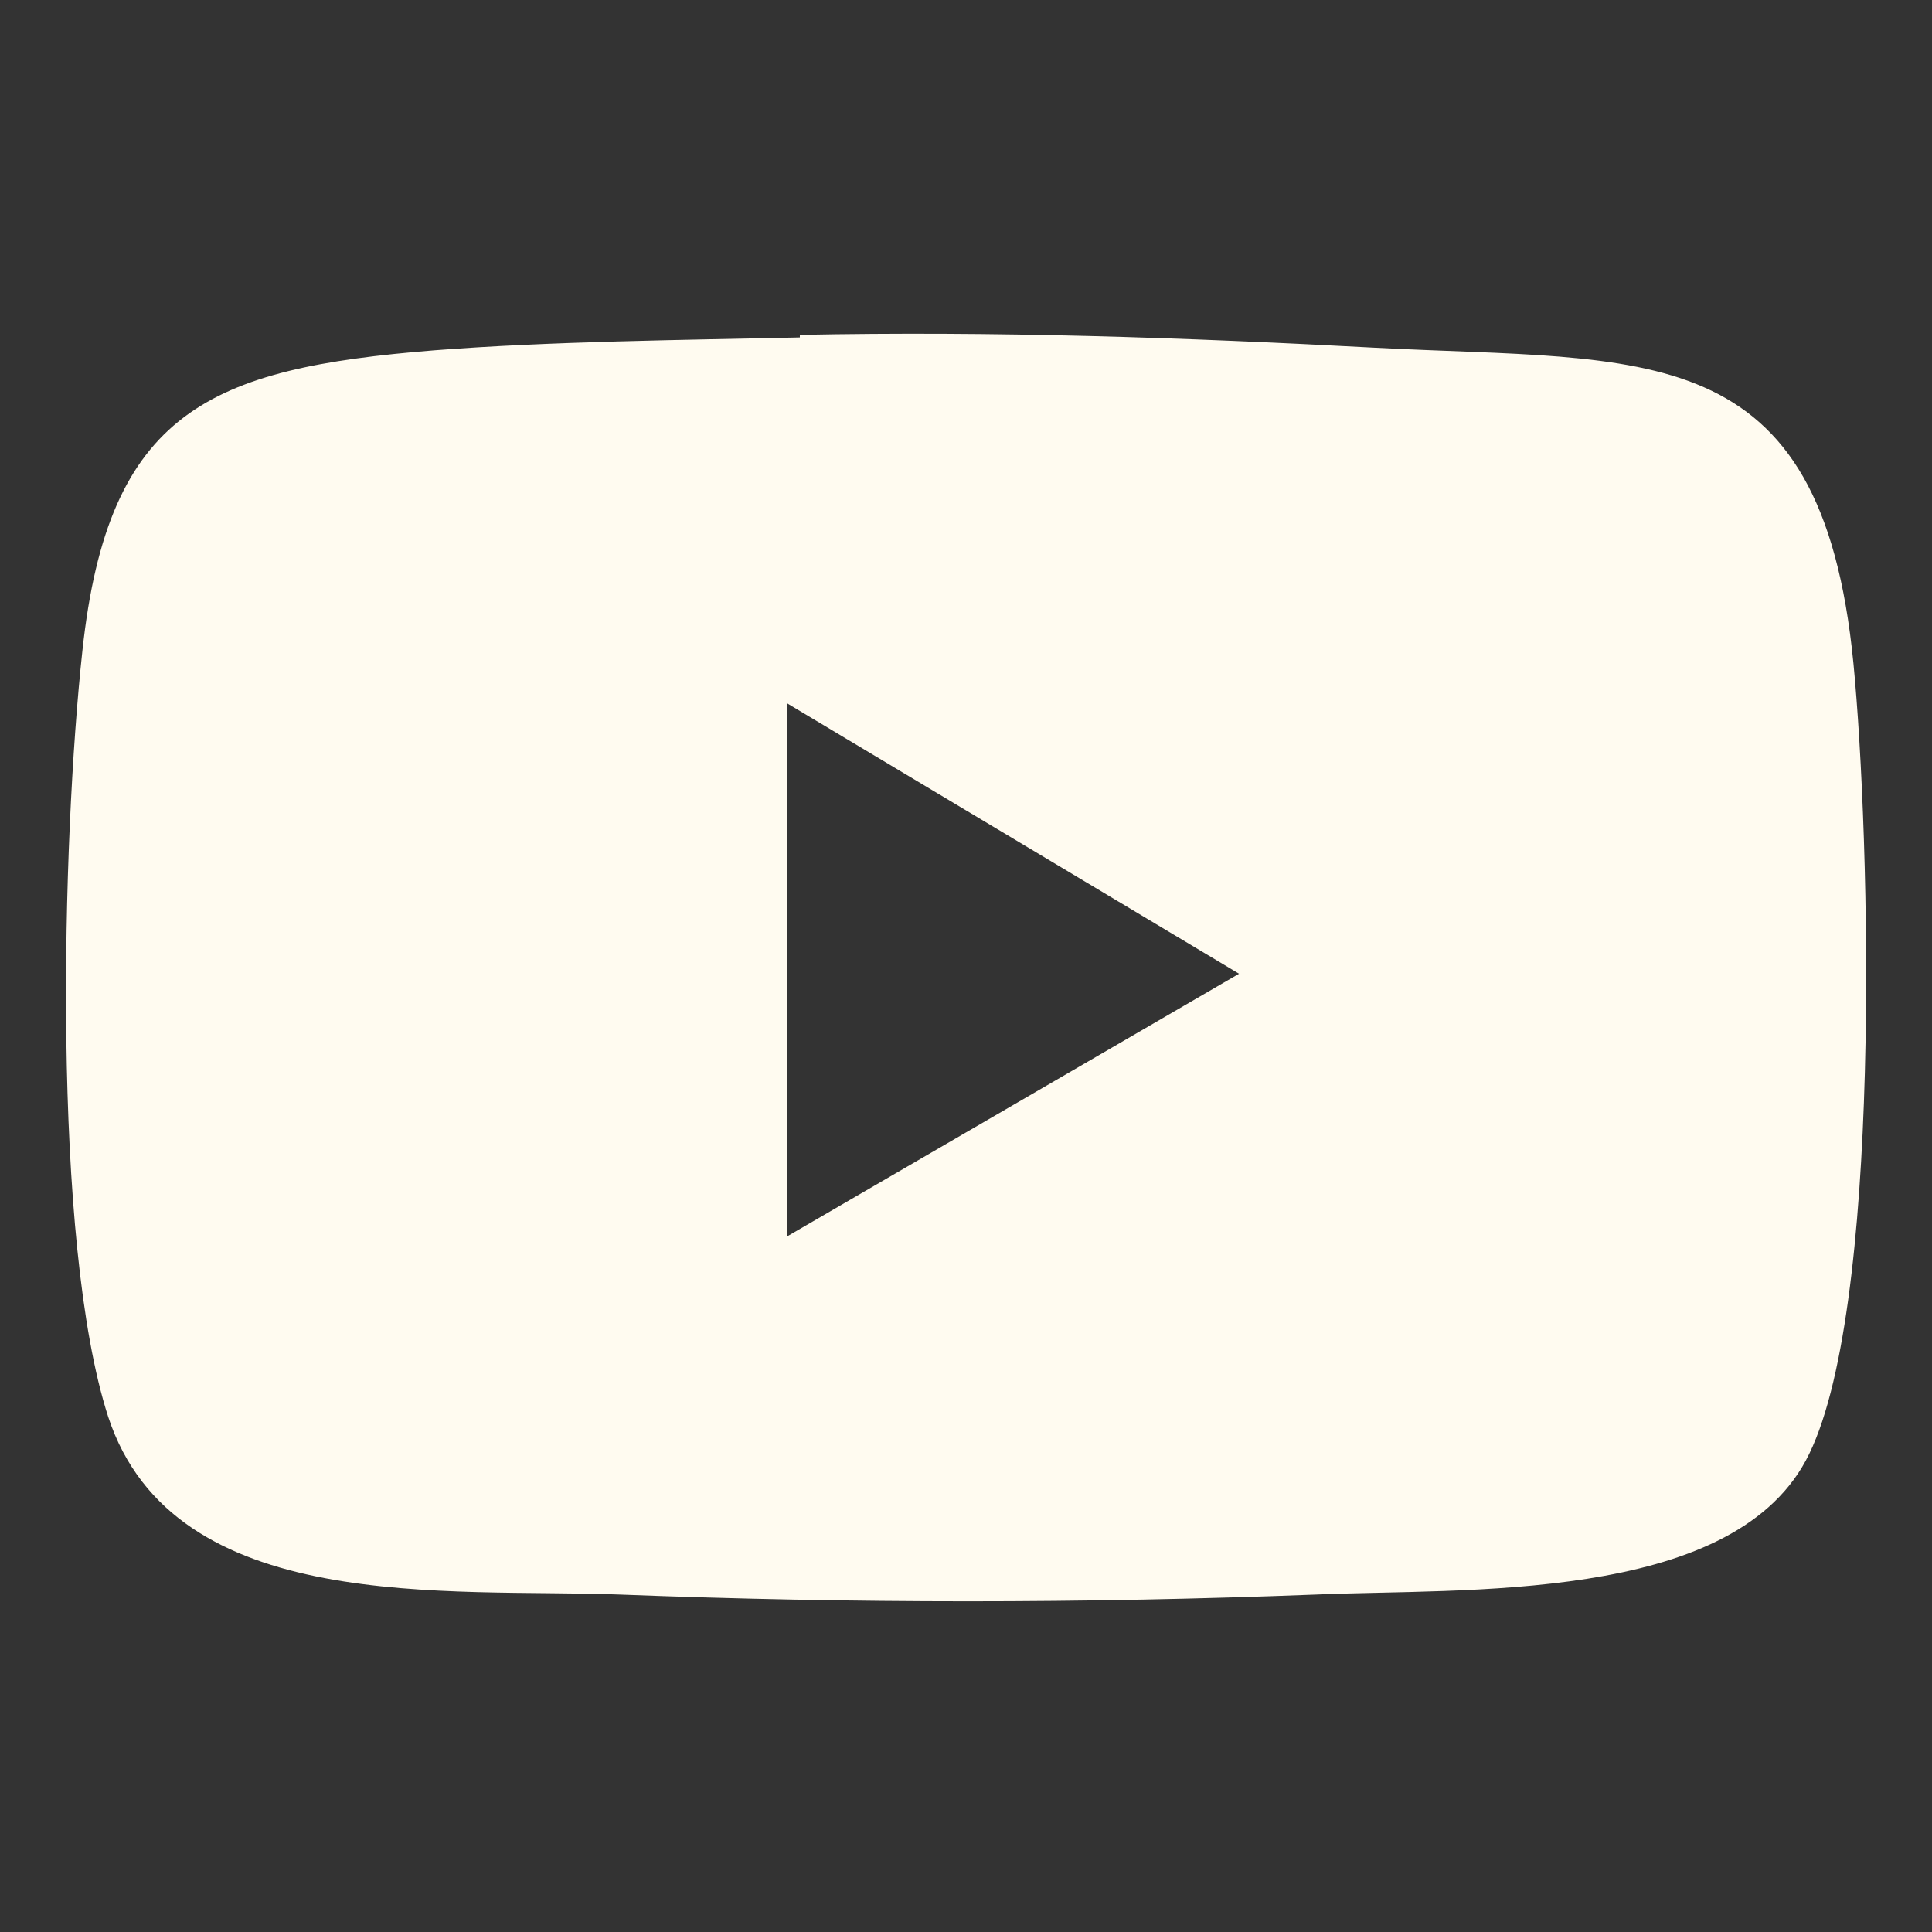
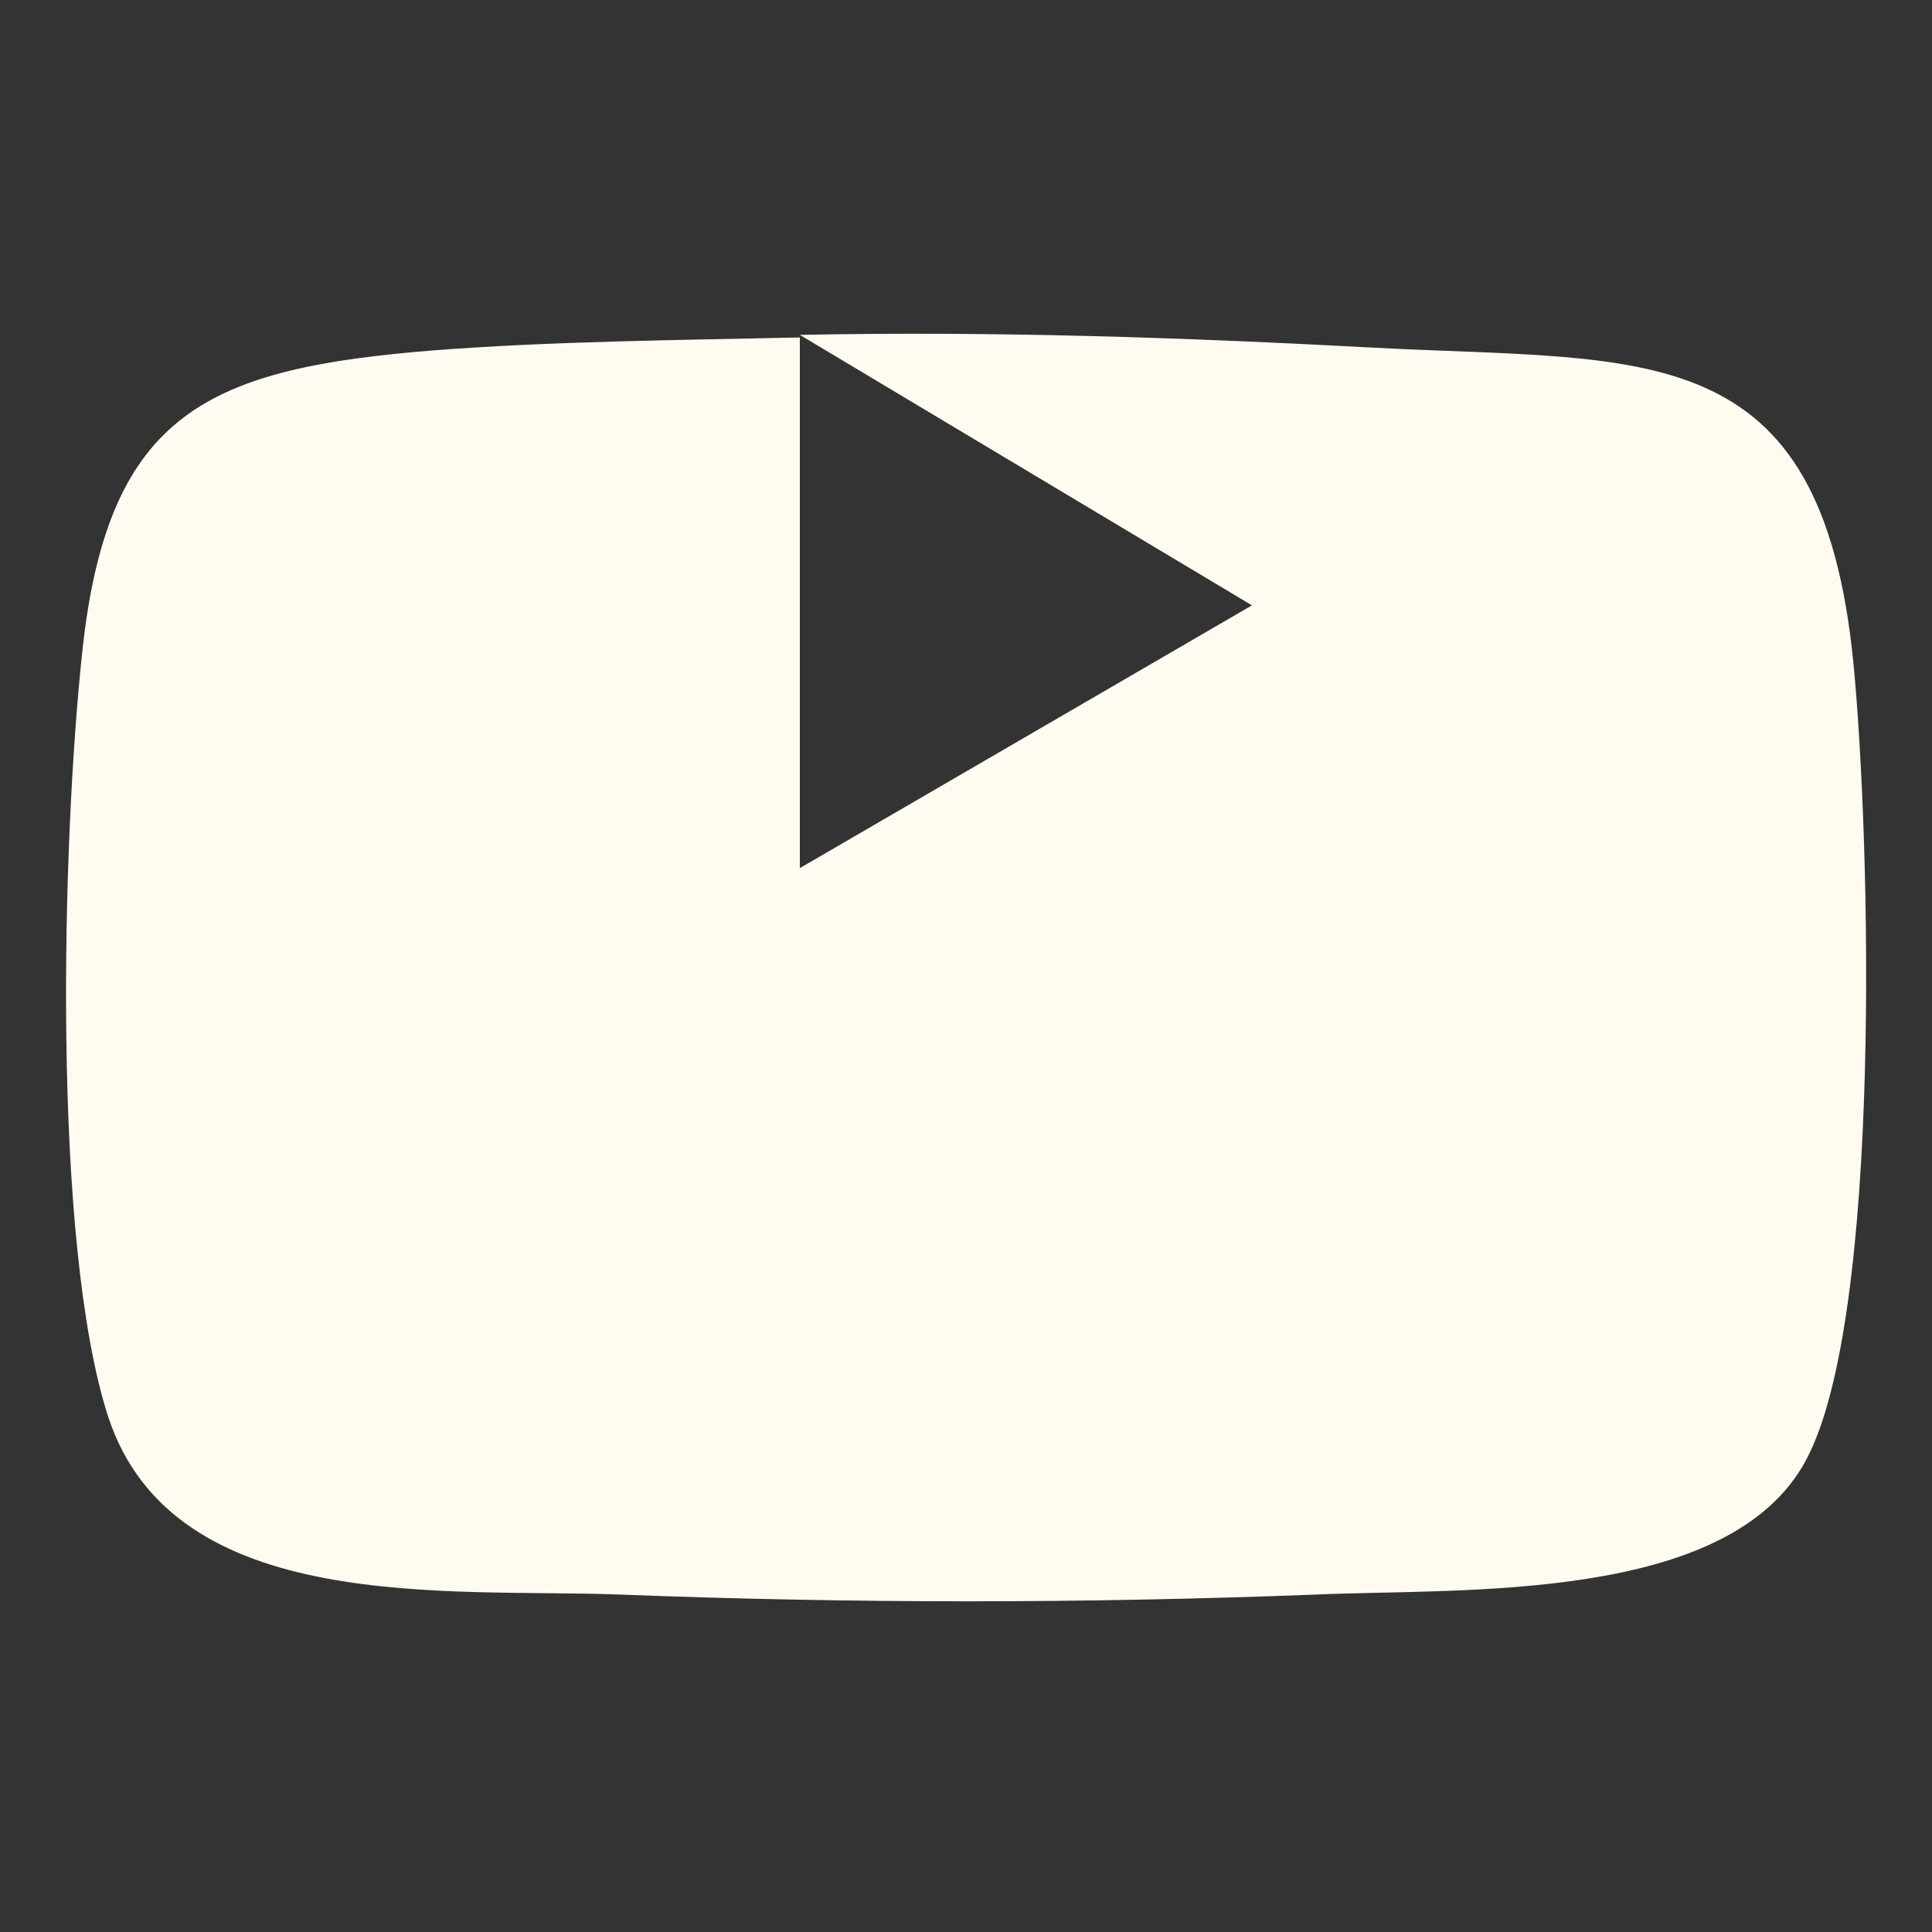
<svg xmlns="http://www.w3.org/2000/svg" id="Layer_1" version="1.1" viewBox="0 0 15 15">
  <rect x="0" y="0" width="15" height="15" fill="#333333" stroke="none" />
  <defs>
    <style>
      .st0 {
        fill: #fffbf0;
      }
    </style>
  </defs>
  <g id="l5Wh7C.tif">
-     <path class="st0" d="M6.21,2.6c1.51-.03,2.98.02,4.47.1,2.1.11,3.46-.11,3.71,2.45.13,1.33.23,5.08-.37,6.19s-2.66.99-3.8,1.04c-1.81.07-3.6.07-5.41,0-1.32-.05-3.46.17-3.97-1.38-.44-1.36-.36-4.48-.2-5.95.2-1.86.99-2.19,2.73-2.33.9-.07,1.93-.08,2.84-.1ZM6.11,5.46v4.14l3.51-2.04-3.51-2.1Z" />
+     <path class="st0" d="M6.21,2.6c1.51-.03,2.98.02,4.47.1,2.1.11,3.46-.11,3.71,2.45.13,1.33.23,5.08-.37,6.19s-2.66.99-3.8,1.04c-1.81.07-3.6.07-5.41,0-1.32-.05-3.46.17-3.97-1.38-.44-1.36-.36-4.48-.2-5.95.2-1.86.99-2.19,2.73-2.33.9-.07,1.93-.08,2.84-.1Zv4.14l3.51-2.04-3.51-2.1Z" />
  </g>
</svg>